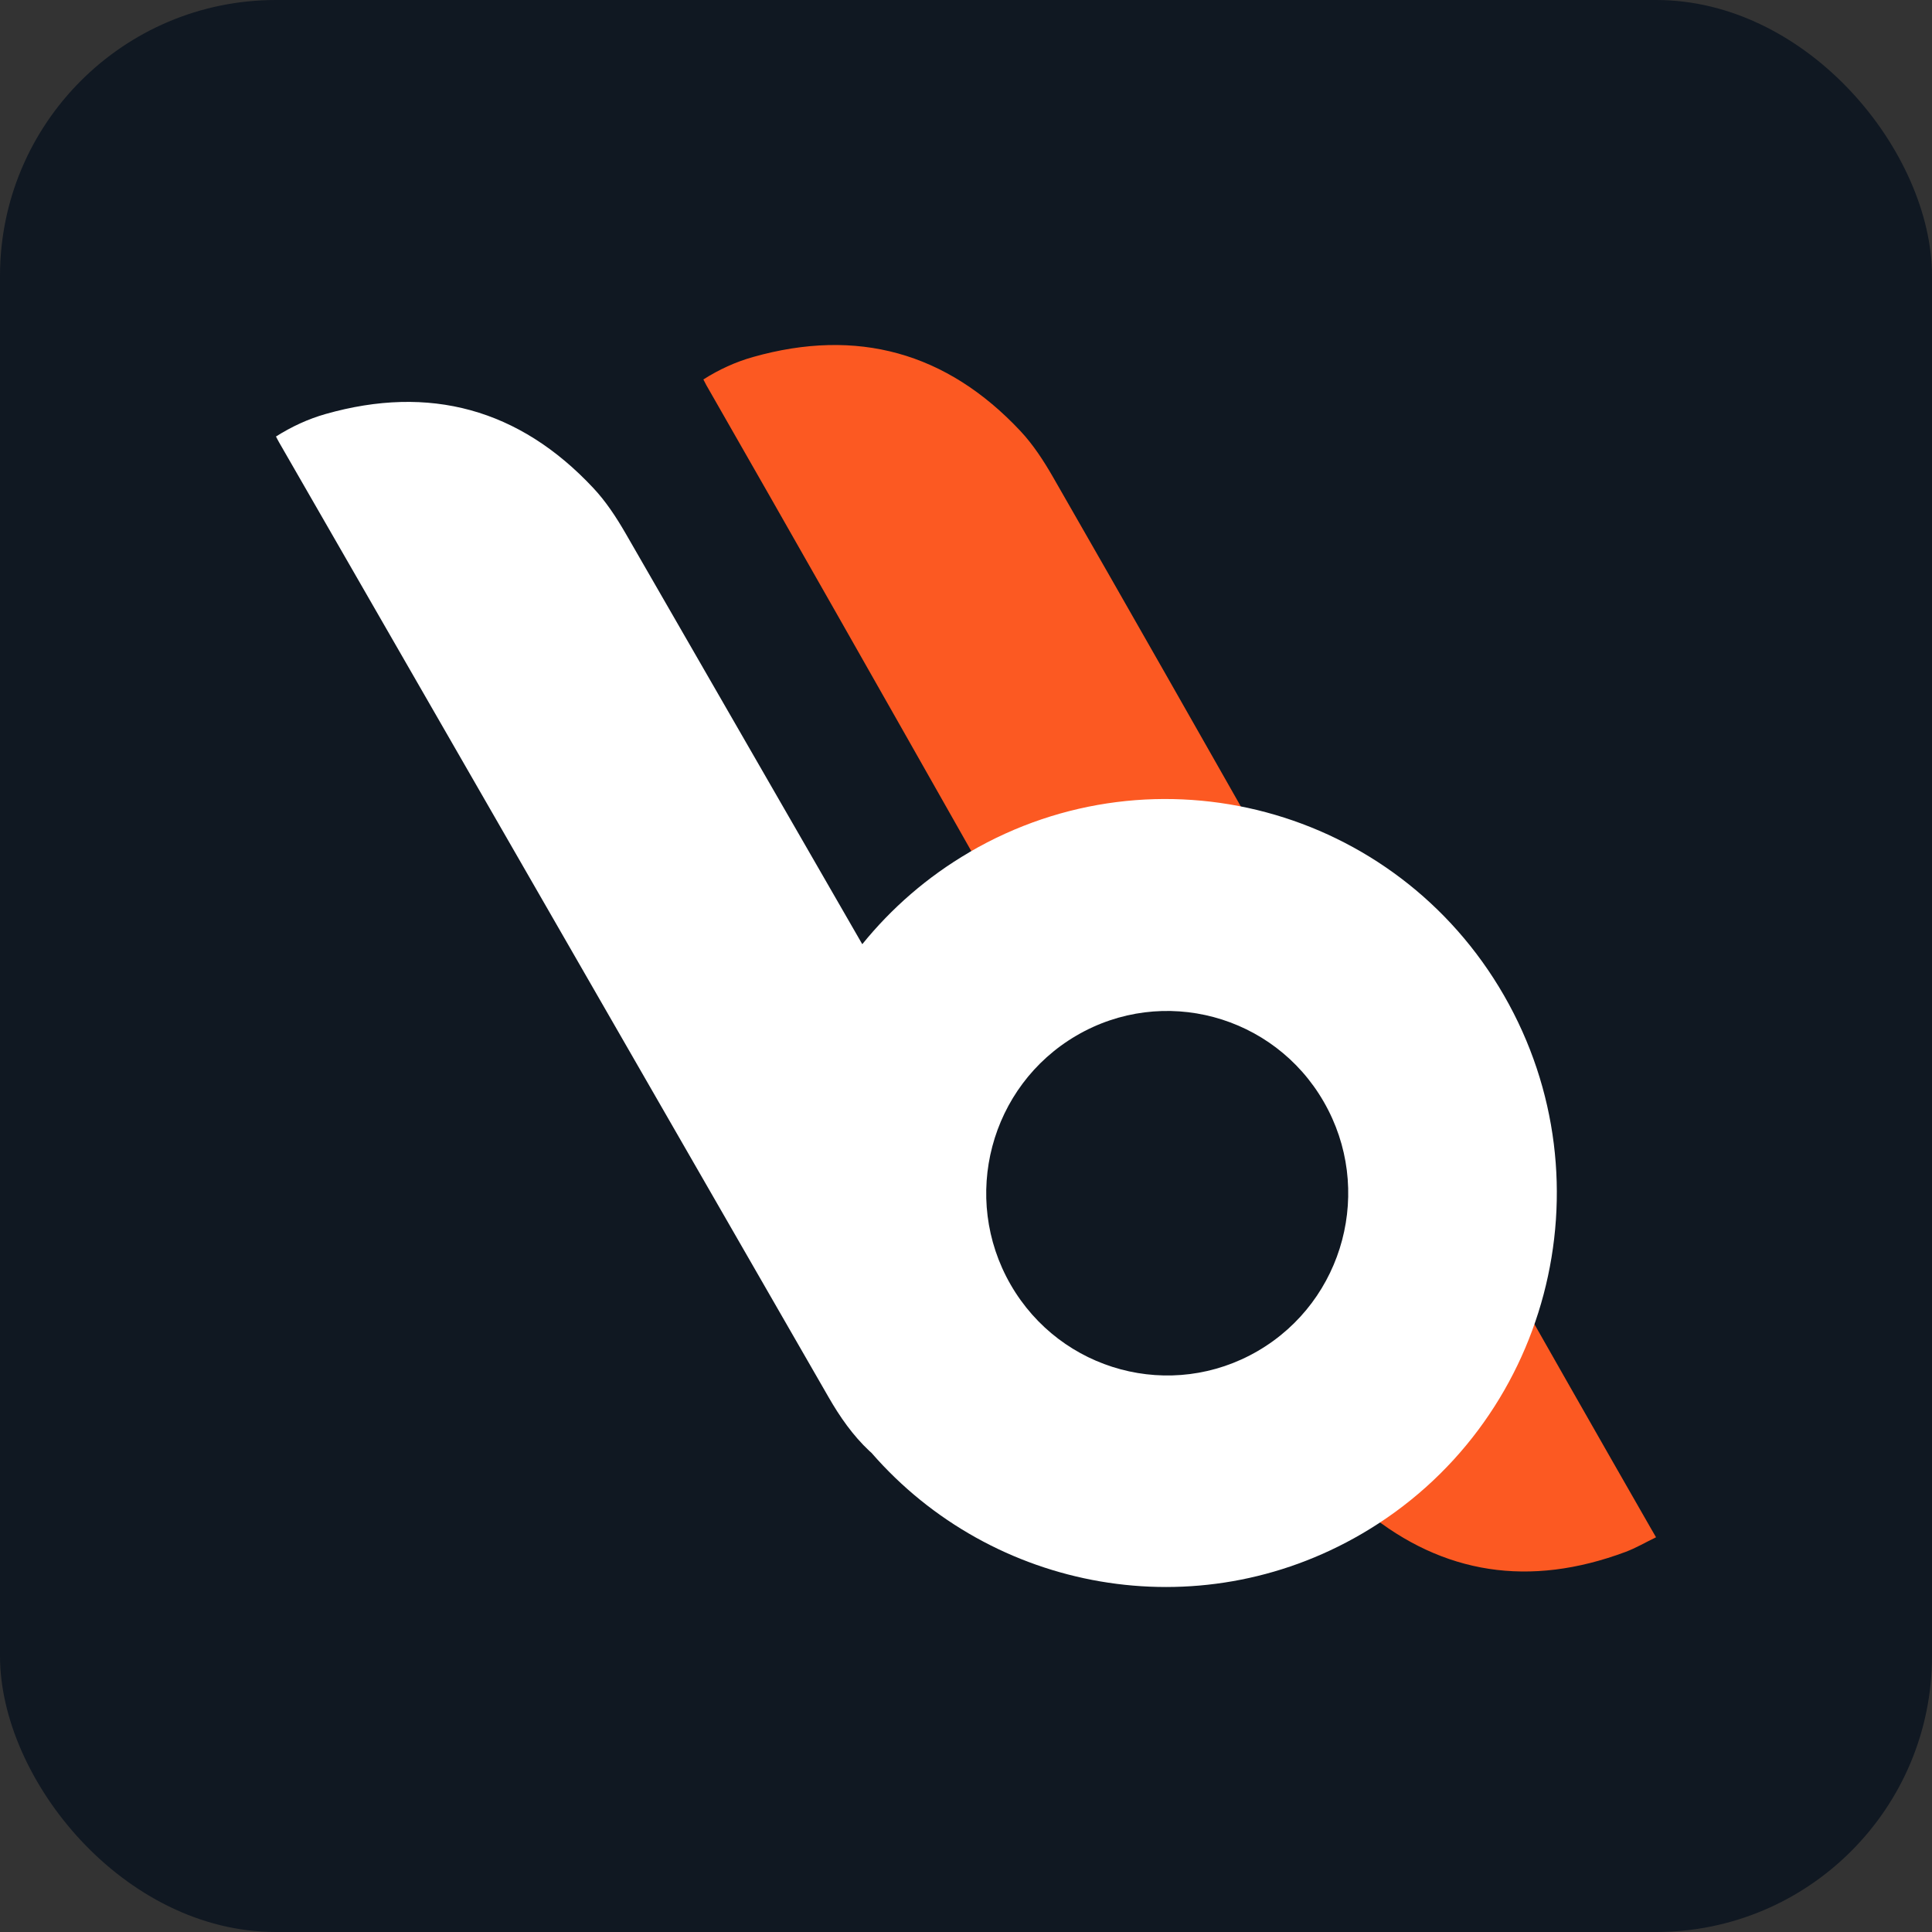
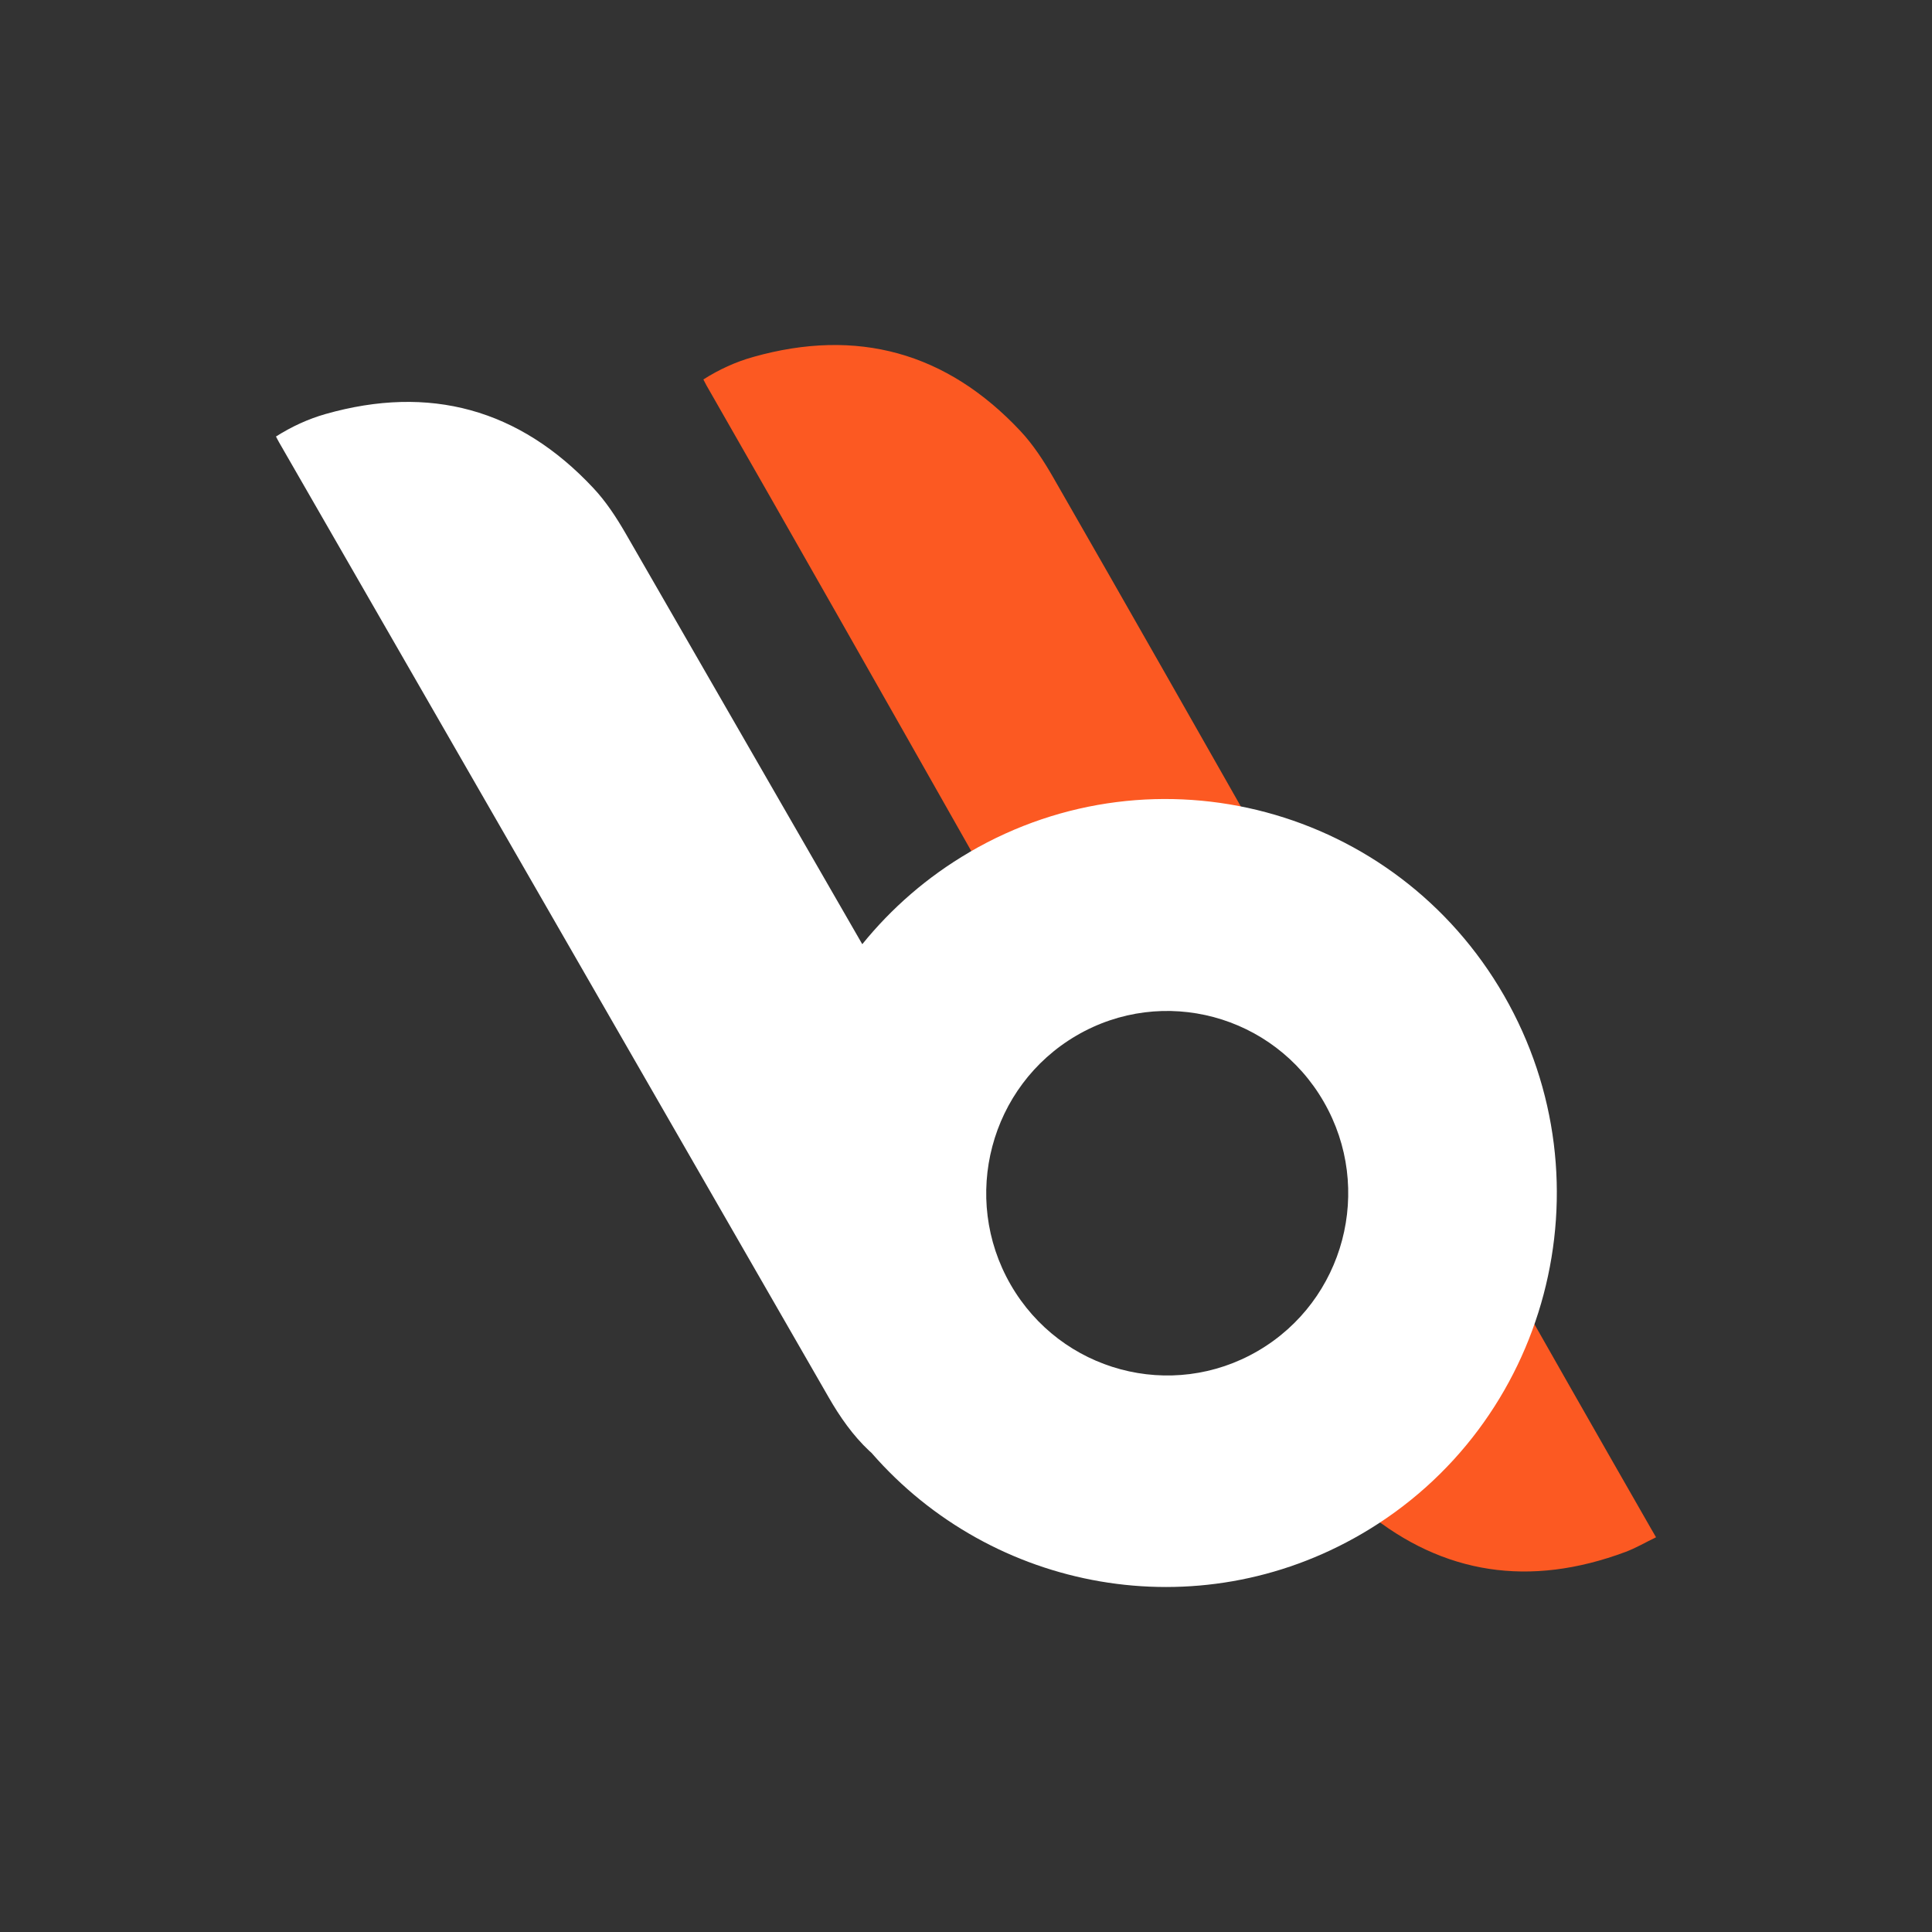
<svg xmlns="http://www.w3.org/2000/svg" width="32" height="32" viewBox="0 0 32 32" fill="none">
  <rect x="0" y="0" width="32" height="32" fill="#333333" stroke="none" />
-   <rect width="32" height="32" rx="4.571" fill="#101822" />
  <g clip-path="url(#clip0_9110_8247)">
    <path d="M16.131 14.173C16.754 13.972 17.418 13.863 18.108 13.863C19.28 13.863 20.379 14.178 21.328 14.726C19.968 12.326 18.635 9.98 17.438 7.896C17.285 7.63 17.113 7.366 16.905 7.143C15.678 5.832 14.194 5.427 12.473 5.913C12.185 5.994 11.911 6.119 11.65 6.285C11.668 6.32 11.683 6.351 11.7 6.381C13.054 8.744 14.584 11.441 16.131 14.173Z" fill="#FC5922" />
    <path d="M27.36 25.343C26.493 23.831 25.555 22.182 24.586 20.474C24.563 22.266 23.822 23.884 22.64 25.049C23.905 26.077 25.334 26.297 26.923 25.705C27.094 25.641 27.254 25.547 27.429 25.462C27.399 25.41 27.38 25.376 27.361 25.344L27.36 25.343Z" fill="#FC5922" />
    <path d="M16.056 14.116C15.358 14.523 14.764 15.044 14.282 15.639C12.978 13.374 11.679 11.119 10.361 8.833C10.207 8.567 10.035 8.304 9.826 8.082C8.599 6.771 7.114 6.369 5.394 6.857C5.105 6.939 4.832 7.065 4.571 7.23C4.59 7.265 4.604 7.296 4.622 7.326C7.655 12.598 10.689 17.869 13.723 23.14C13.911 23.468 14.126 23.776 14.4 24.033C14.412 24.044 14.424 24.053 14.434 24.063C16.433 26.362 19.83 26.996 22.555 25.405C25.651 23.599 26.706 19.606 24.911 16.488C23.117 13.37 19.152 12.308 16.056 14.115V14.116ZM20.836 22.375C19.404 23.211 17.57 22.719 16.739 21.277C15.909 19.835 16.398 17.988 17.83 17.152C19.262 16.316 21.096 16.808 21.926 18.25C22.757 19.692 22.268 21.539 20.836 22.375Z" fill="white" />
  </g>
  <defs>
    <clipPath id="clip0_9110_8247">
      <rect width="22.857" height="22.857" fill="white" transform="translate(4.571 4.571)" />
    </clipPath>
  </defs>
</svg>